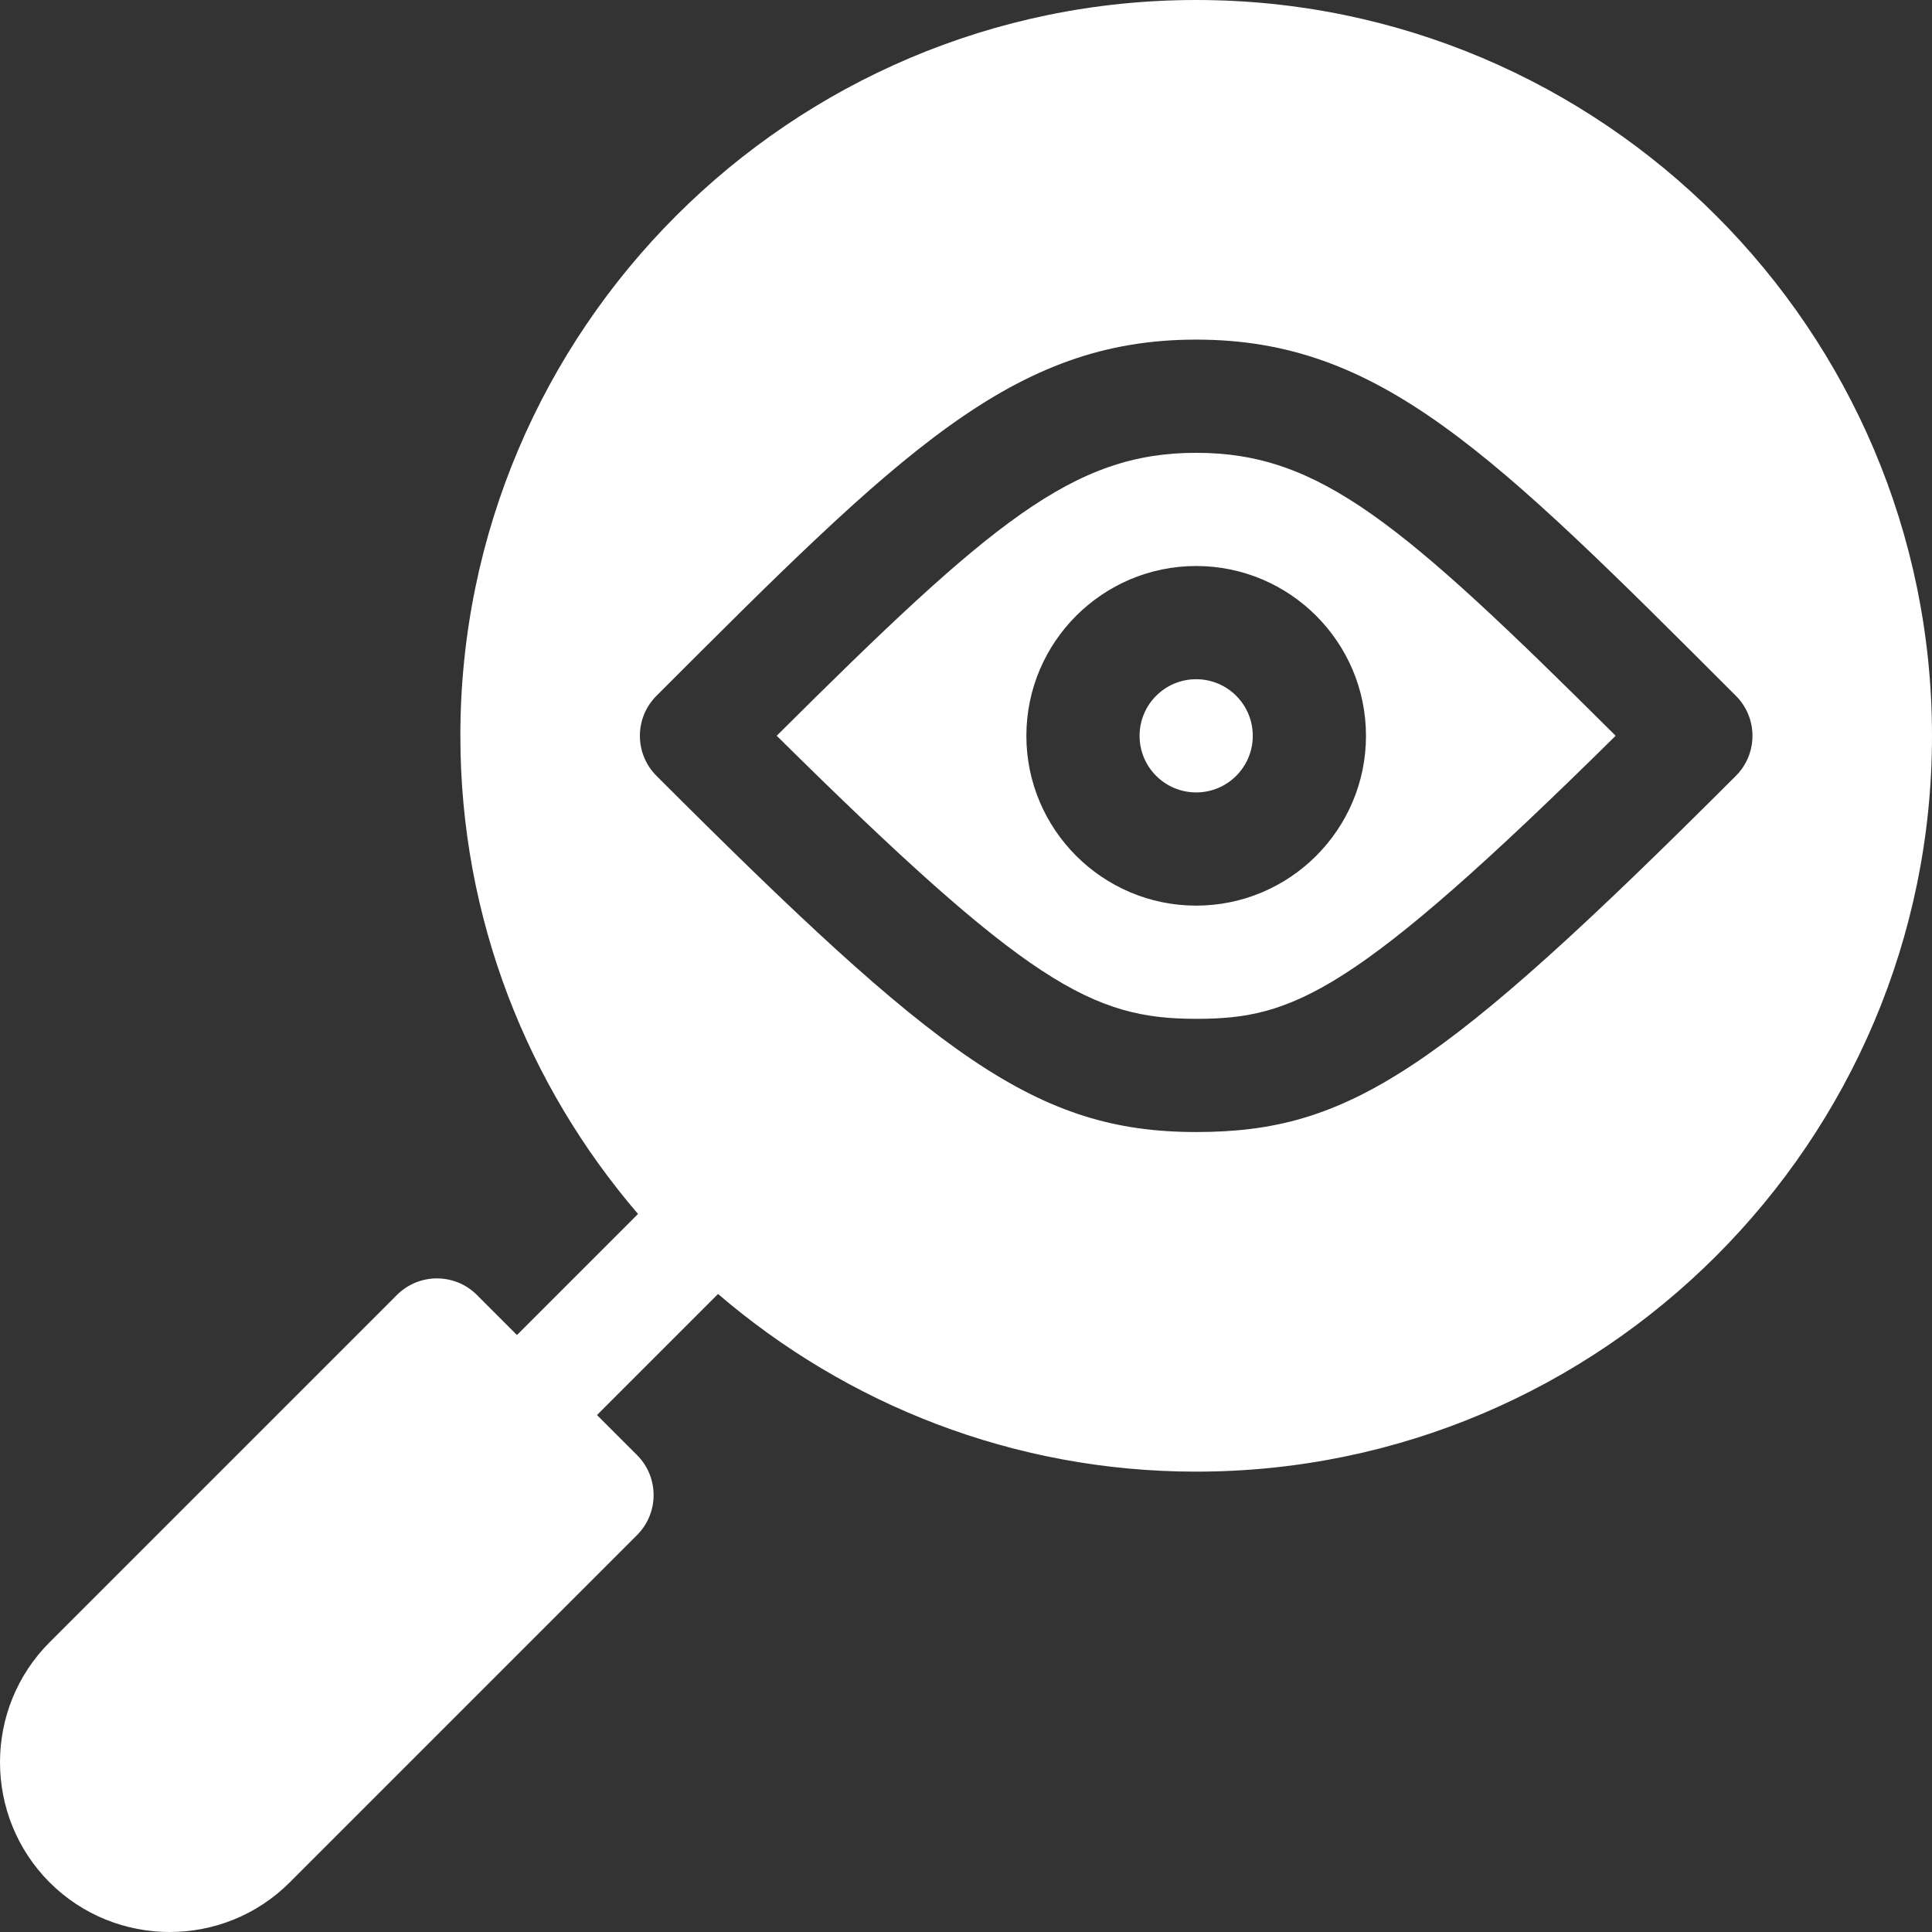
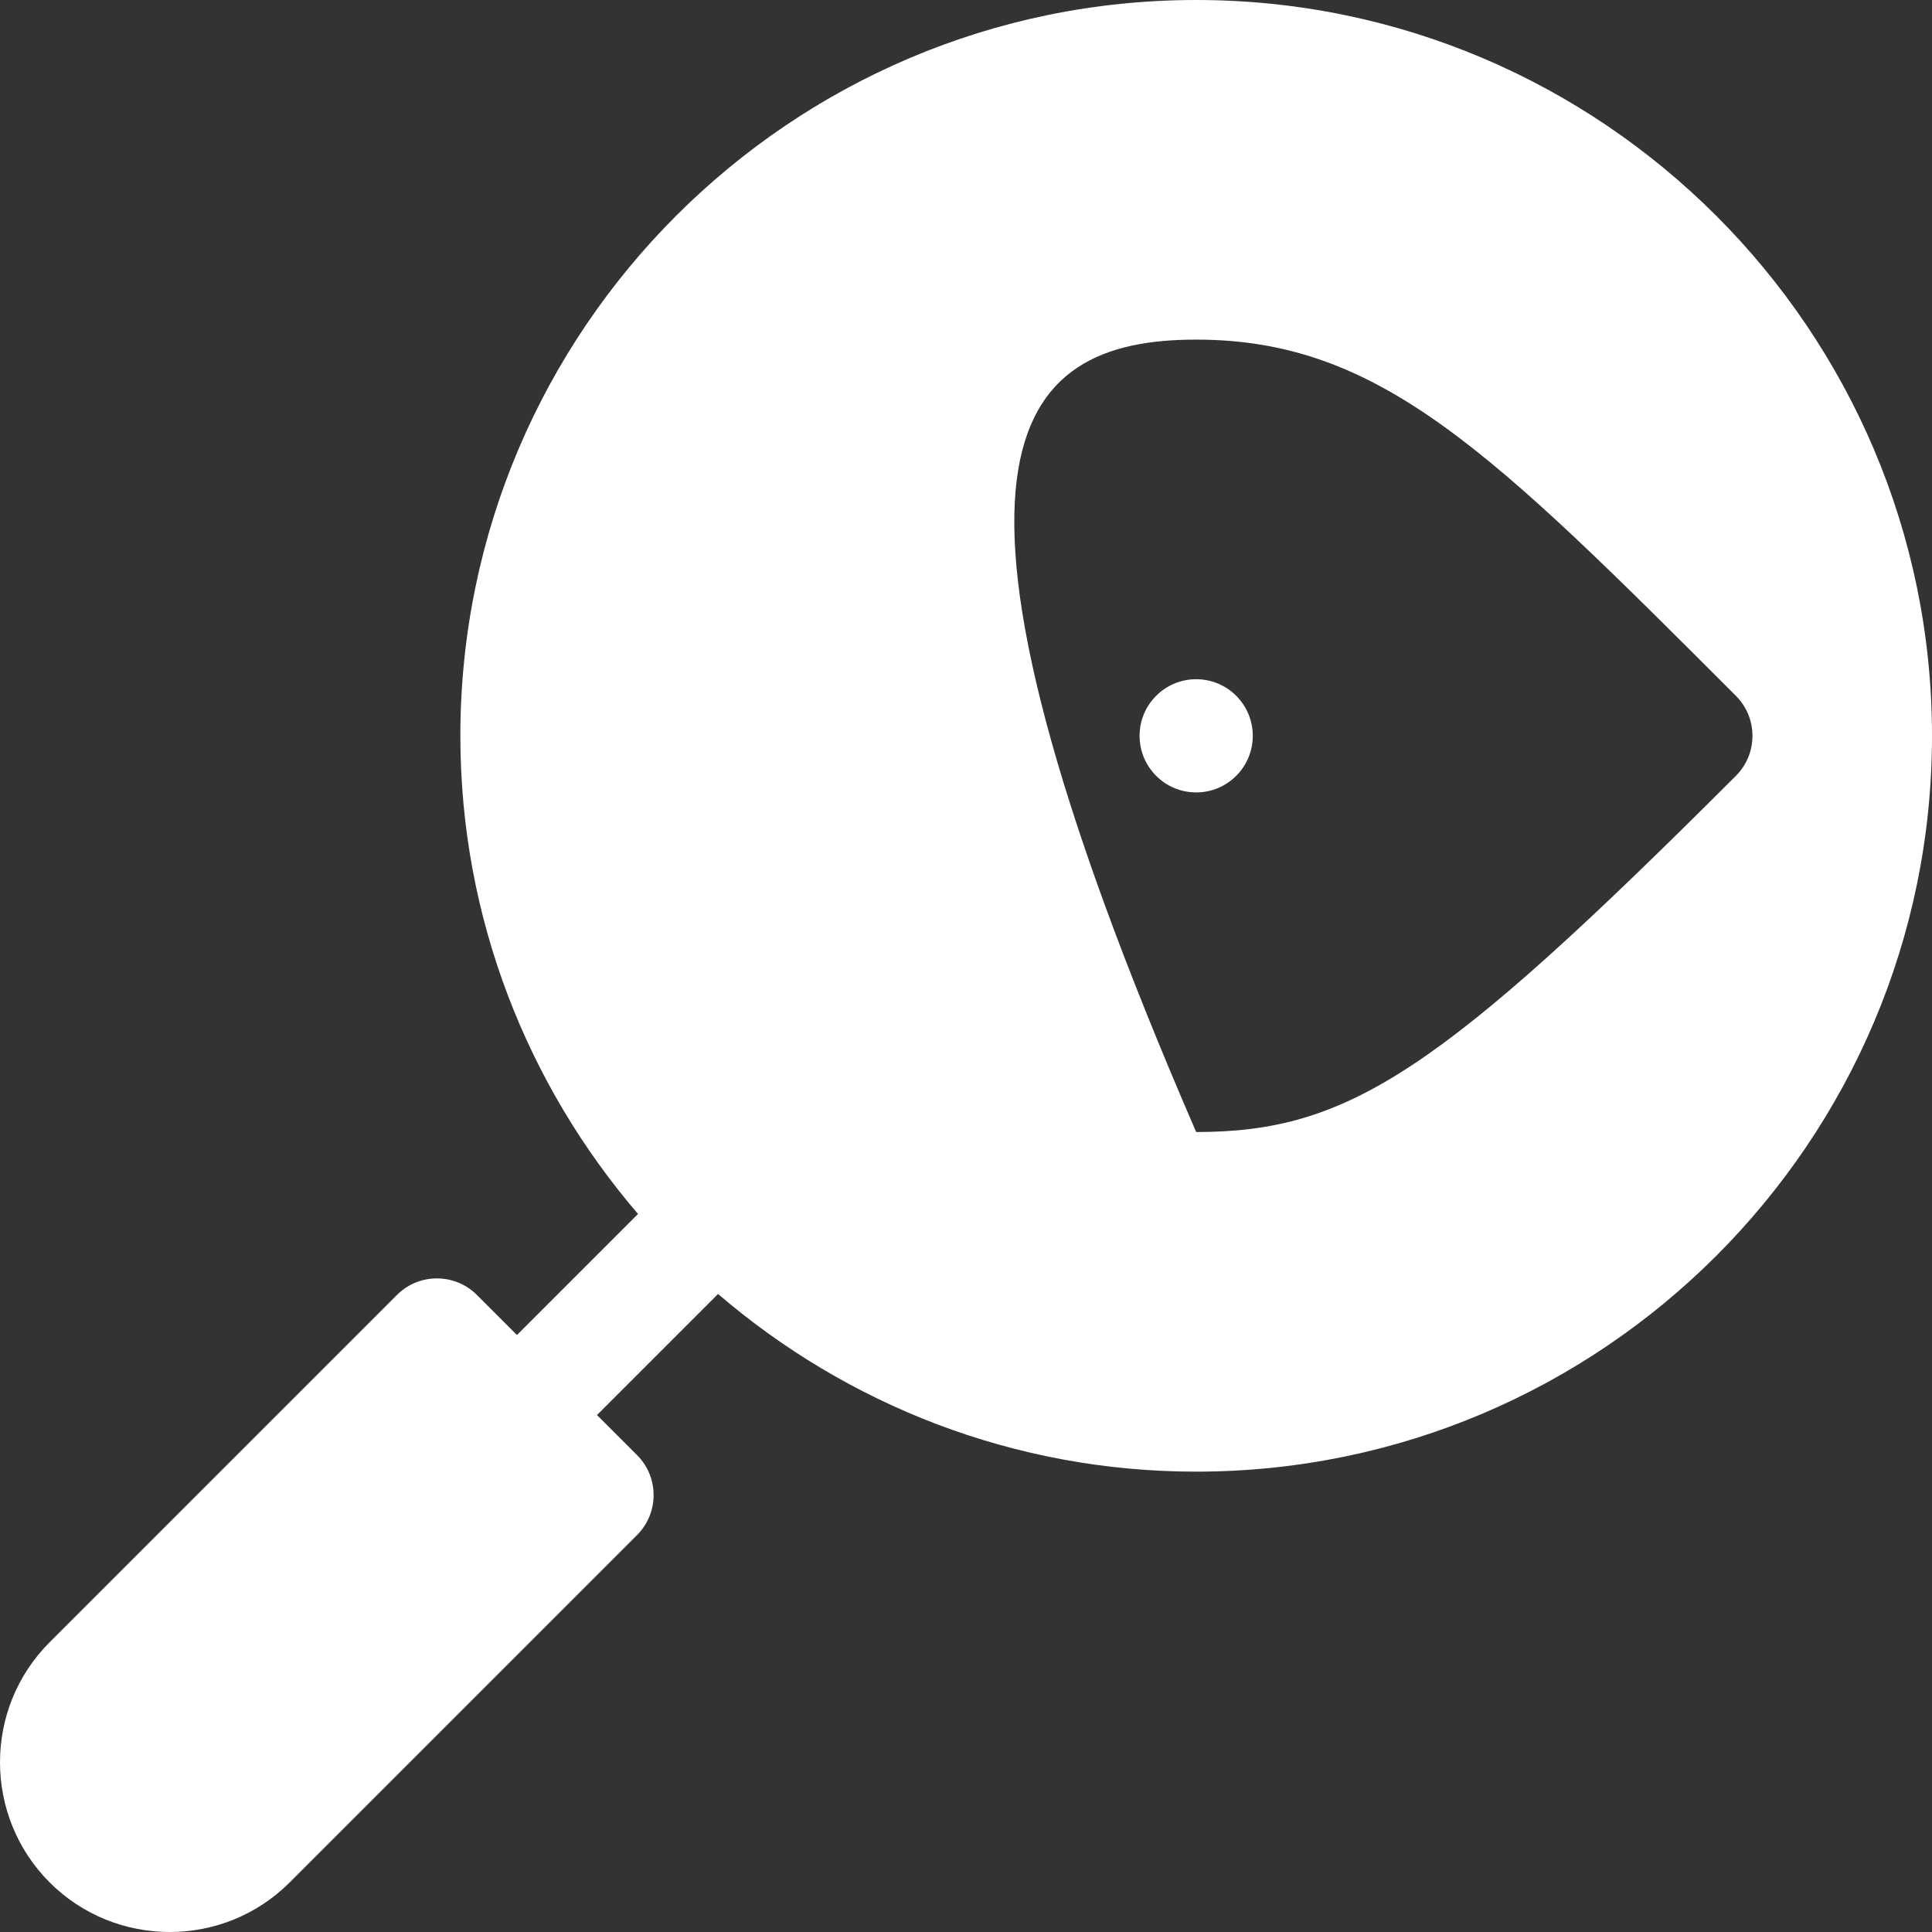
<svg xmlns="http://www.w3.org/2000/svg" version="1.1" width="512" height="512" x="0" y="0" viewBox="0 0 512 512" style="enable-background:new 0 0 512 512" xml:space="preserve" class="">
  <rect x="0" y="0" width="512" height="512" fill="#333333" stroke="none" />
  <g>
-     <path d="M205.833 194.985C272.439 260.889 289.476 270 317 270c25.562 0 41.66-6.372 111.167-75.015C371.229 138.311 349.607 120 317 120s-54.229 18.311-111.167 74.985zM362 195c0 24.814-20.186 45-45 45s-45-20.186-45-45 20.186-45 45-45 45 20.186 45 45z" fill="#ffffff" opacity="1" data-original="#000000" class="" />
    <circle cx="317" cy="195" r="15" fill="#ffffff" opacity="1" data-original="#000000" class="" />
-     <path d="M317 0C209.48 0 122 87.48 122 195c0 48.371 17.809 92.591 47.08 126.709L137 353.789l-10.605-10.605c-5.859-5.859-15.352-5.859-21.211 0l-92.033 92.03c-17.534 17.534-17.534 46.069 0 63.647 17.549 17.52 46.124 17.523 63.633-.015l92.033-92.03c5.859-5.859 5.859-15.352 0-21.211L158.211 375l32.08-32.08C224.409 372.191 268.629 390 317 390c107.52 0 195-87.48 195-195S424.52 0 317 0zm143.027 205.605C381.512 284.121 357.459 300 317 300c-42.583 0-68.745-20.112-143.027-94.395-5.859-5.859-5.859-15.352 0-21.211C238.777 119.575 268.367 90 317 90s78.223 29.575 143.027 94.395c5.86 5.859 5.86 15.351 0 21.21z" fill="#ffffff" opacity="1" data-original="#000000" class="" />
+     <path d="M317 0C209.48 0 122 87.48 122 195c0 48.371 17.809 92.591 47.08 126.709L137 353.789l-10.605-10.605c-5.859-5.859-15.352-5.859-21.211 0l-92.033 92.03c-17.534 17.534-17.534 46.069 0 63.647 17.549 17.52 46.124 17.523 63.633-.015l92.033-92.03c5.859-5.859 5.859-15.352 0-21.211L158.211 375l32.08-32.08C224.409 372.191 268.629 390 317 390c107.52 0 195-87.48 195-195S424.52 0 317 0zm143.027 205.605C381.512 284.121 357.459 300 317 300C238.777 119.575 268.367 90 317 90s78.223 29.575 143.027 94.395c5.86 5.859 5.86 15.351 0 21.21z" fill="#ffffff" opacity="1" data-original="#000000" class="" />
  </g>
</svg>